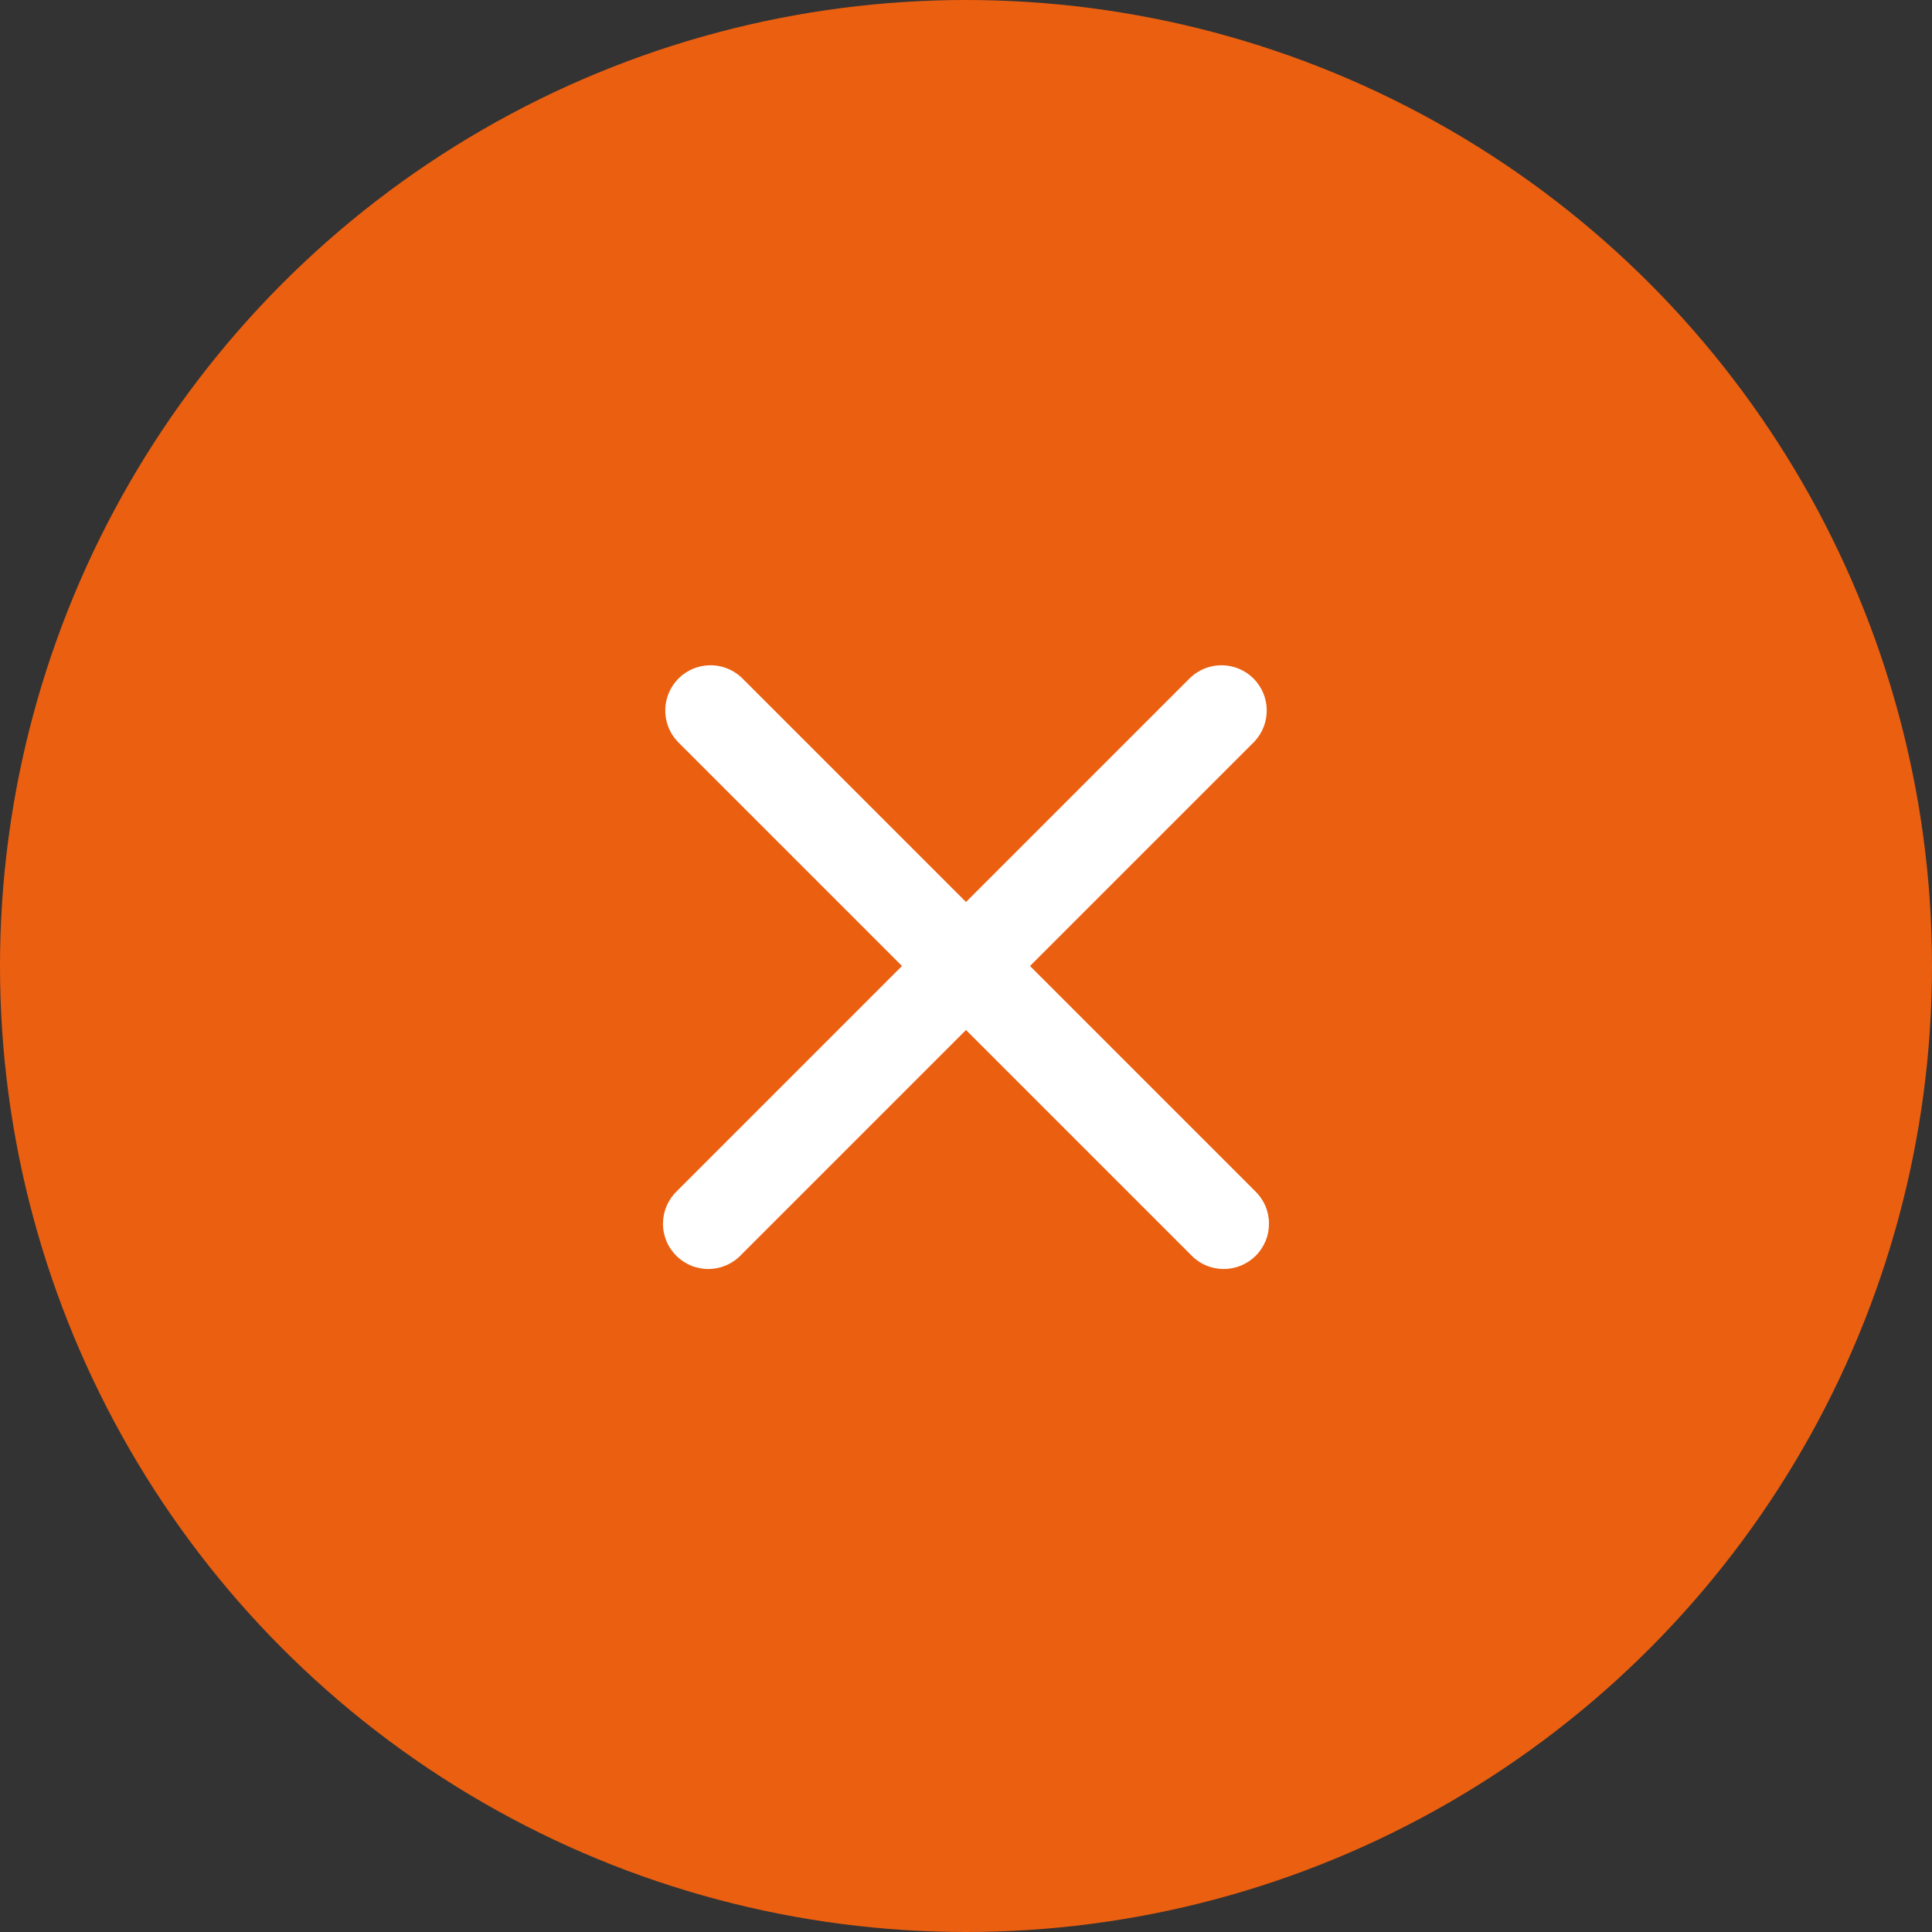
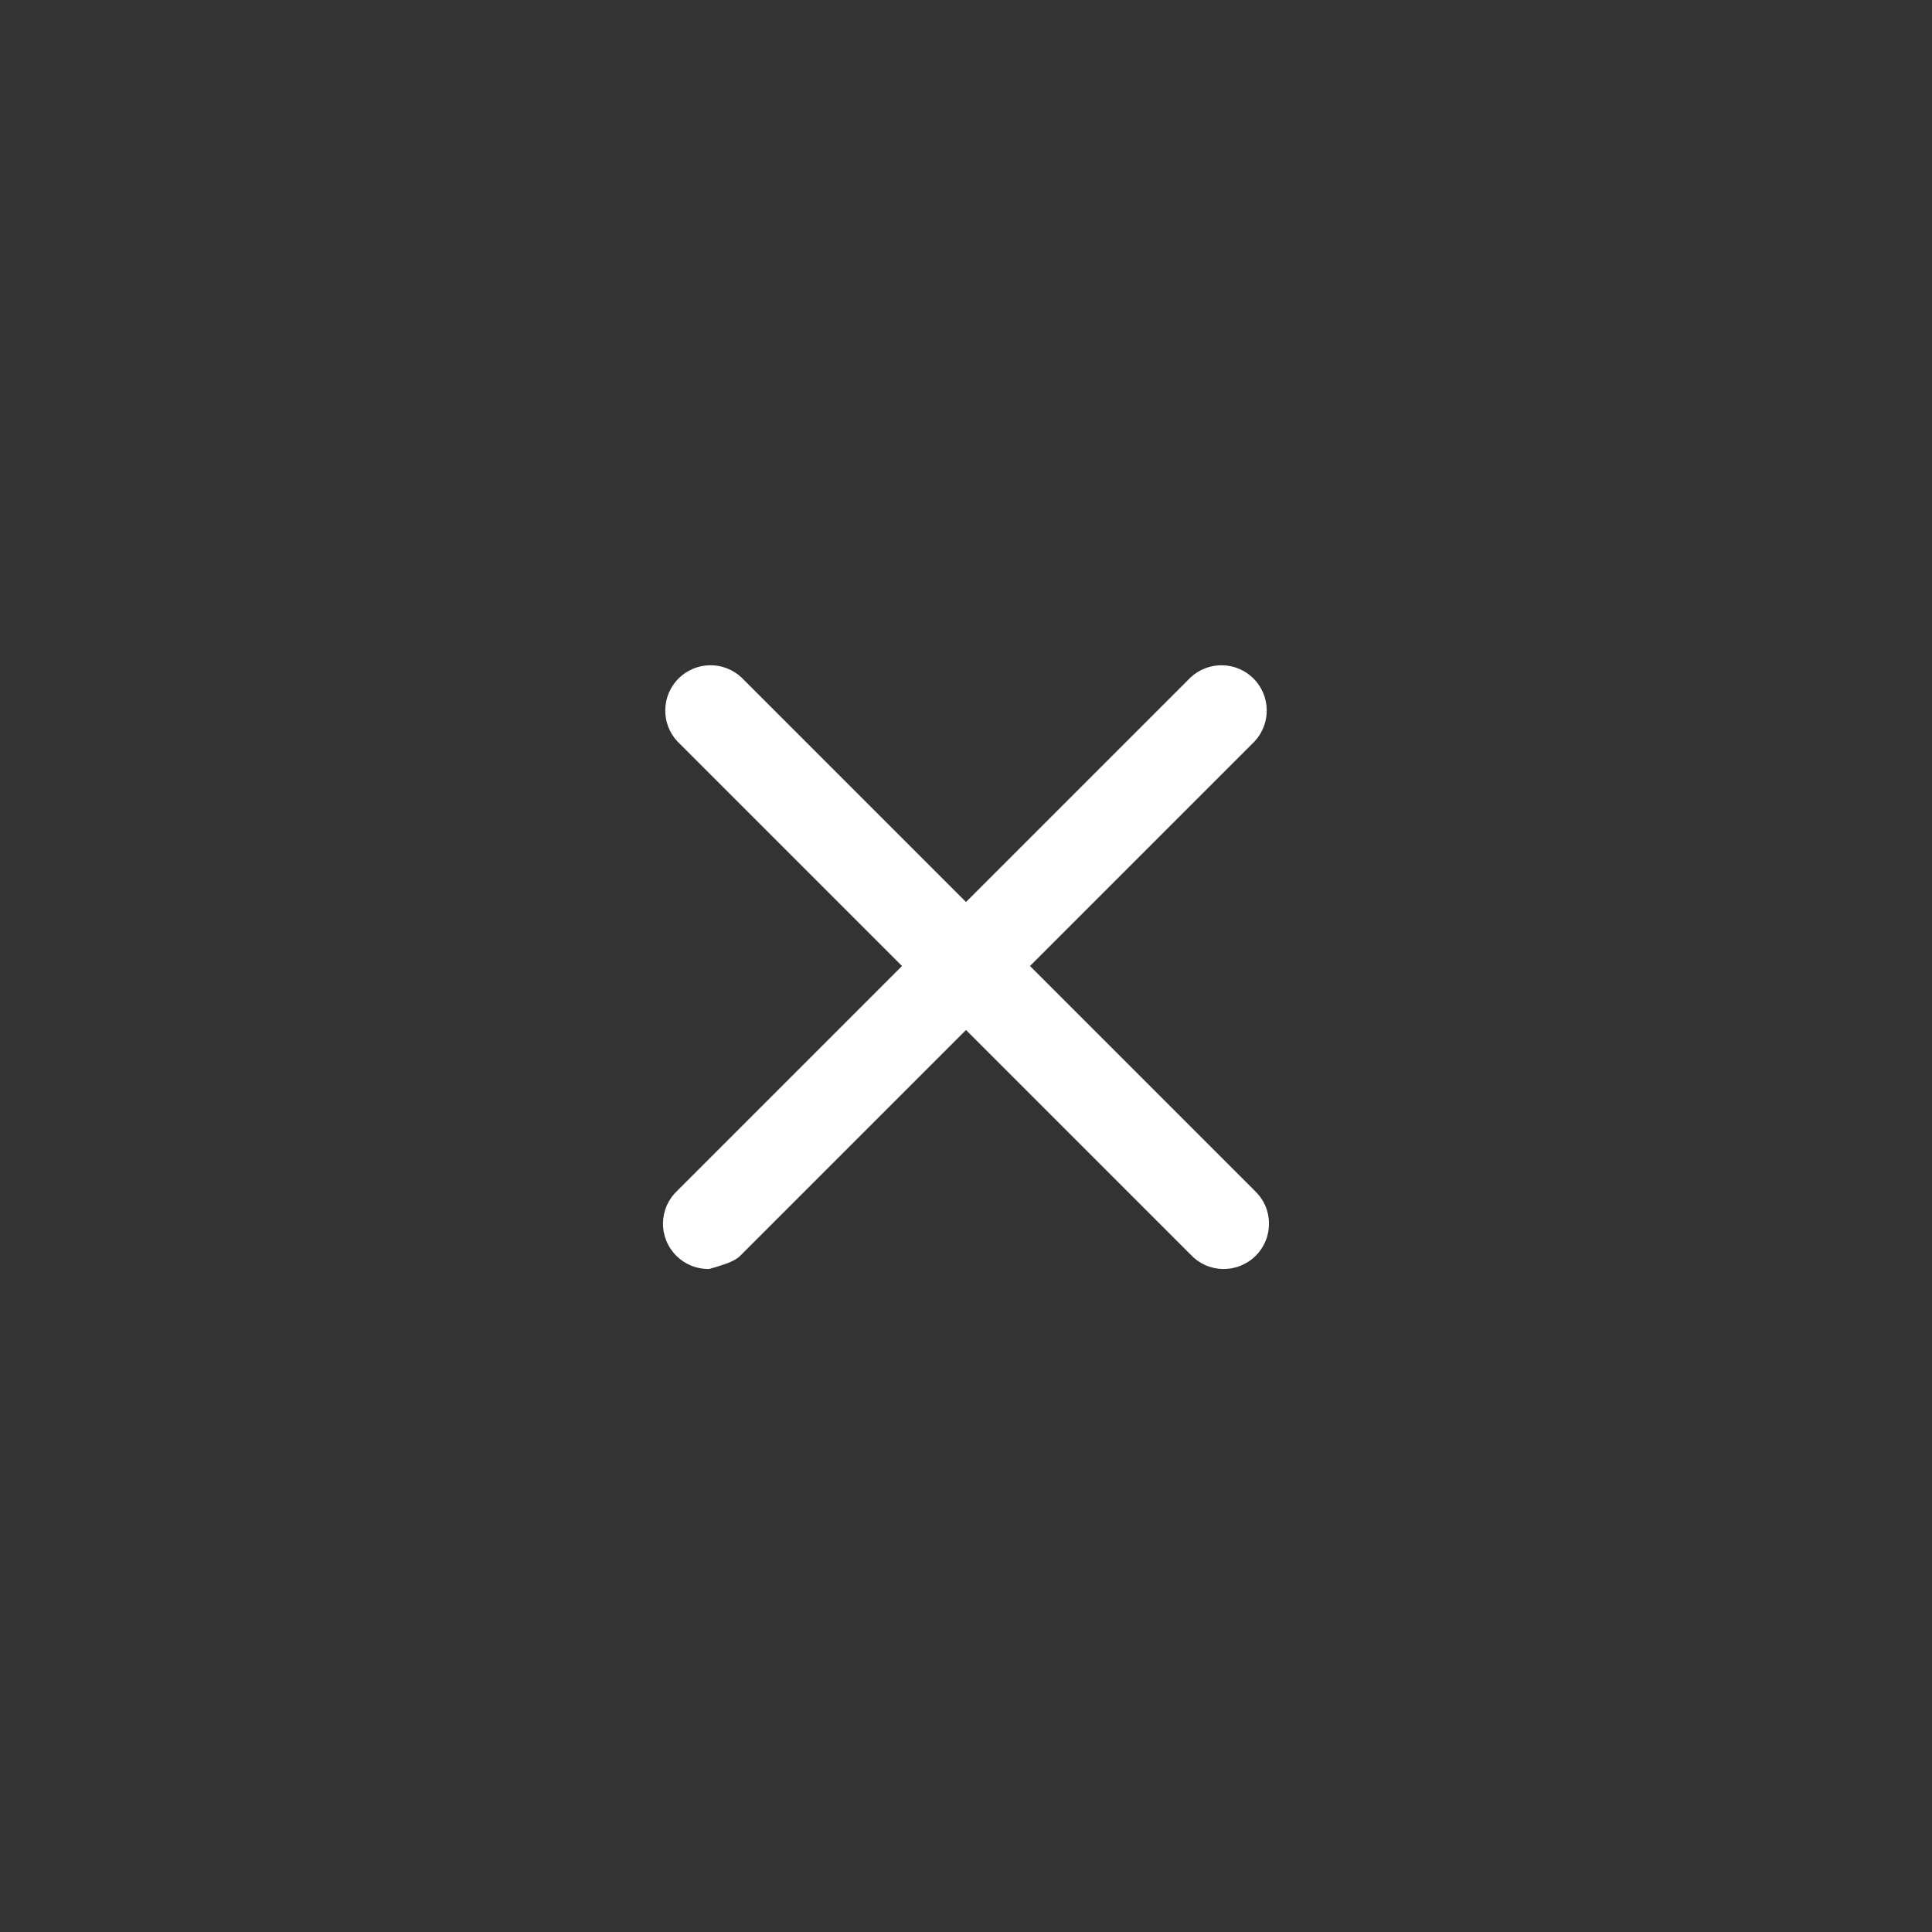
<svg xmlns="http://www.w3.org/2000/svg" width="32" height="32" viewBox="0 0 32 32" fill="none">
  <rect x="0" y="0" width="32" height="32" fill="#333333" stroke="none" />
-   <circle cx="16" cy="16" r="16" fill="#EB5F10" />
-   <path fill-rule="evenodd" clip-rule="evenodd" d="M12.28 11.22C12.138 11.088 11.95 11.015 11.755 11.019C11.561 11.022 11.376 11.101 11.238 11.238C11.101 11.376 11.022 11.561 11.019 11.755C11.015 11.95 11.087 12.138 11.22 12.28L14.94 16L11.22 19.72C11.146 19.789 11.087 19.872 11.046 19.963C11.005 20.055 10.983 20.155 10.981 20.256C10.979 20.356 10.998 20.456 11.036 20.55C11.073 20.643 11.13 20.728 11.201 20.799C11.272 20.87 11.357 20.926 11.45 20.964C11.544 21.002 11.644 21.02 11.744 21.019C11.845 21.017 11.944 20.995 12.036 20.954C12.128 20.913 12.211 20.854 12.28 20.78L16 17.06L19.72 20.78C19.789 20.854 19.871 20.913 19.963 20.954C20.055 20.995 20.155 21.017 20.255 21.019C20.356 21.02 20.456 21.002 20.549 20.964C20.643 20.926 20.728 20.87 20.799 20.799C20.87 20.728 20.926 20.643 20.964 20.55C21.002 20.456 21.02 20.356 21.018 20.256C21.017 20.155 20.995 20.055 20.954 19.963C20.913 19.872 20.854 19.789 20.78 19.72L17.06 16L20.78 12.28C20.912 12.138 20.985 11.95 20.981 11.755C20.978 11.561 20.899 11.376 20.762 11.238C20.624 11.101 20.439 11.022 20.244 11.019C20.05 11.015 19.862 11.088 19.72 11.22L16 14.94L12.28 11.22Z" fill="white" />
+   <path fill-rule="evenodd" clip-rule="evenodd" d="M12.28 11.22C12.138 11.088 11.95 11.015 11.755 11.019C11.561 11.022 11.376 11.101 11.238 11.238C11.101 11.376 11.022 11.561 11.019 11.755C11.015 11.95 11.087 12.138 11.22 12.28L14.94 16L11.22 19.72C11.146 19.789 11.087 19.872 11.046 19.963C11.005 20.055 10.983 20.155 10.981 20.256C10.979 20.356 10.998 20.456 11.036 20.55C11.073 20.643 11.13 20.728 11.201 20.799C11.272 20.87 11.357 20.926 11.45 20.964C11.544 21.002 11.644 21.02 11.744 21.019C12.128 20.913 12.211 20.854 12.28 20.78L16 17.06L19.72 20.78C19.789 20.854 19.871 20.913 19.963 20.954C20.055 20.995 20.155 21.017 20.255 21.019C20.356 21.02 20.456 21.002 20.549 20.964C20.643 20.926 20.728 20.87 20.799 20.799C20.87 20.728 20.926 20.643 20.964 20.55C21.002 20.456 21.02 20.356 21.018 20.256C21.017 20.155 20.995 20.055 20.954 19.963C20.913 19.872 20.854 19.789 20.78 19.72L17.06 16L20.78 12.28C20.912 12.138 20.985 11.95 20.981 11.755C20.978 11.561 20.899 11.376 20.762 11.238C20.624 11.101 20.439 11.022 20.244 11.019C20.05 11.015 19.862 11.088 19.72 11.22L16 14.94L12.28 11.22Z" fill="white" />
</svg>